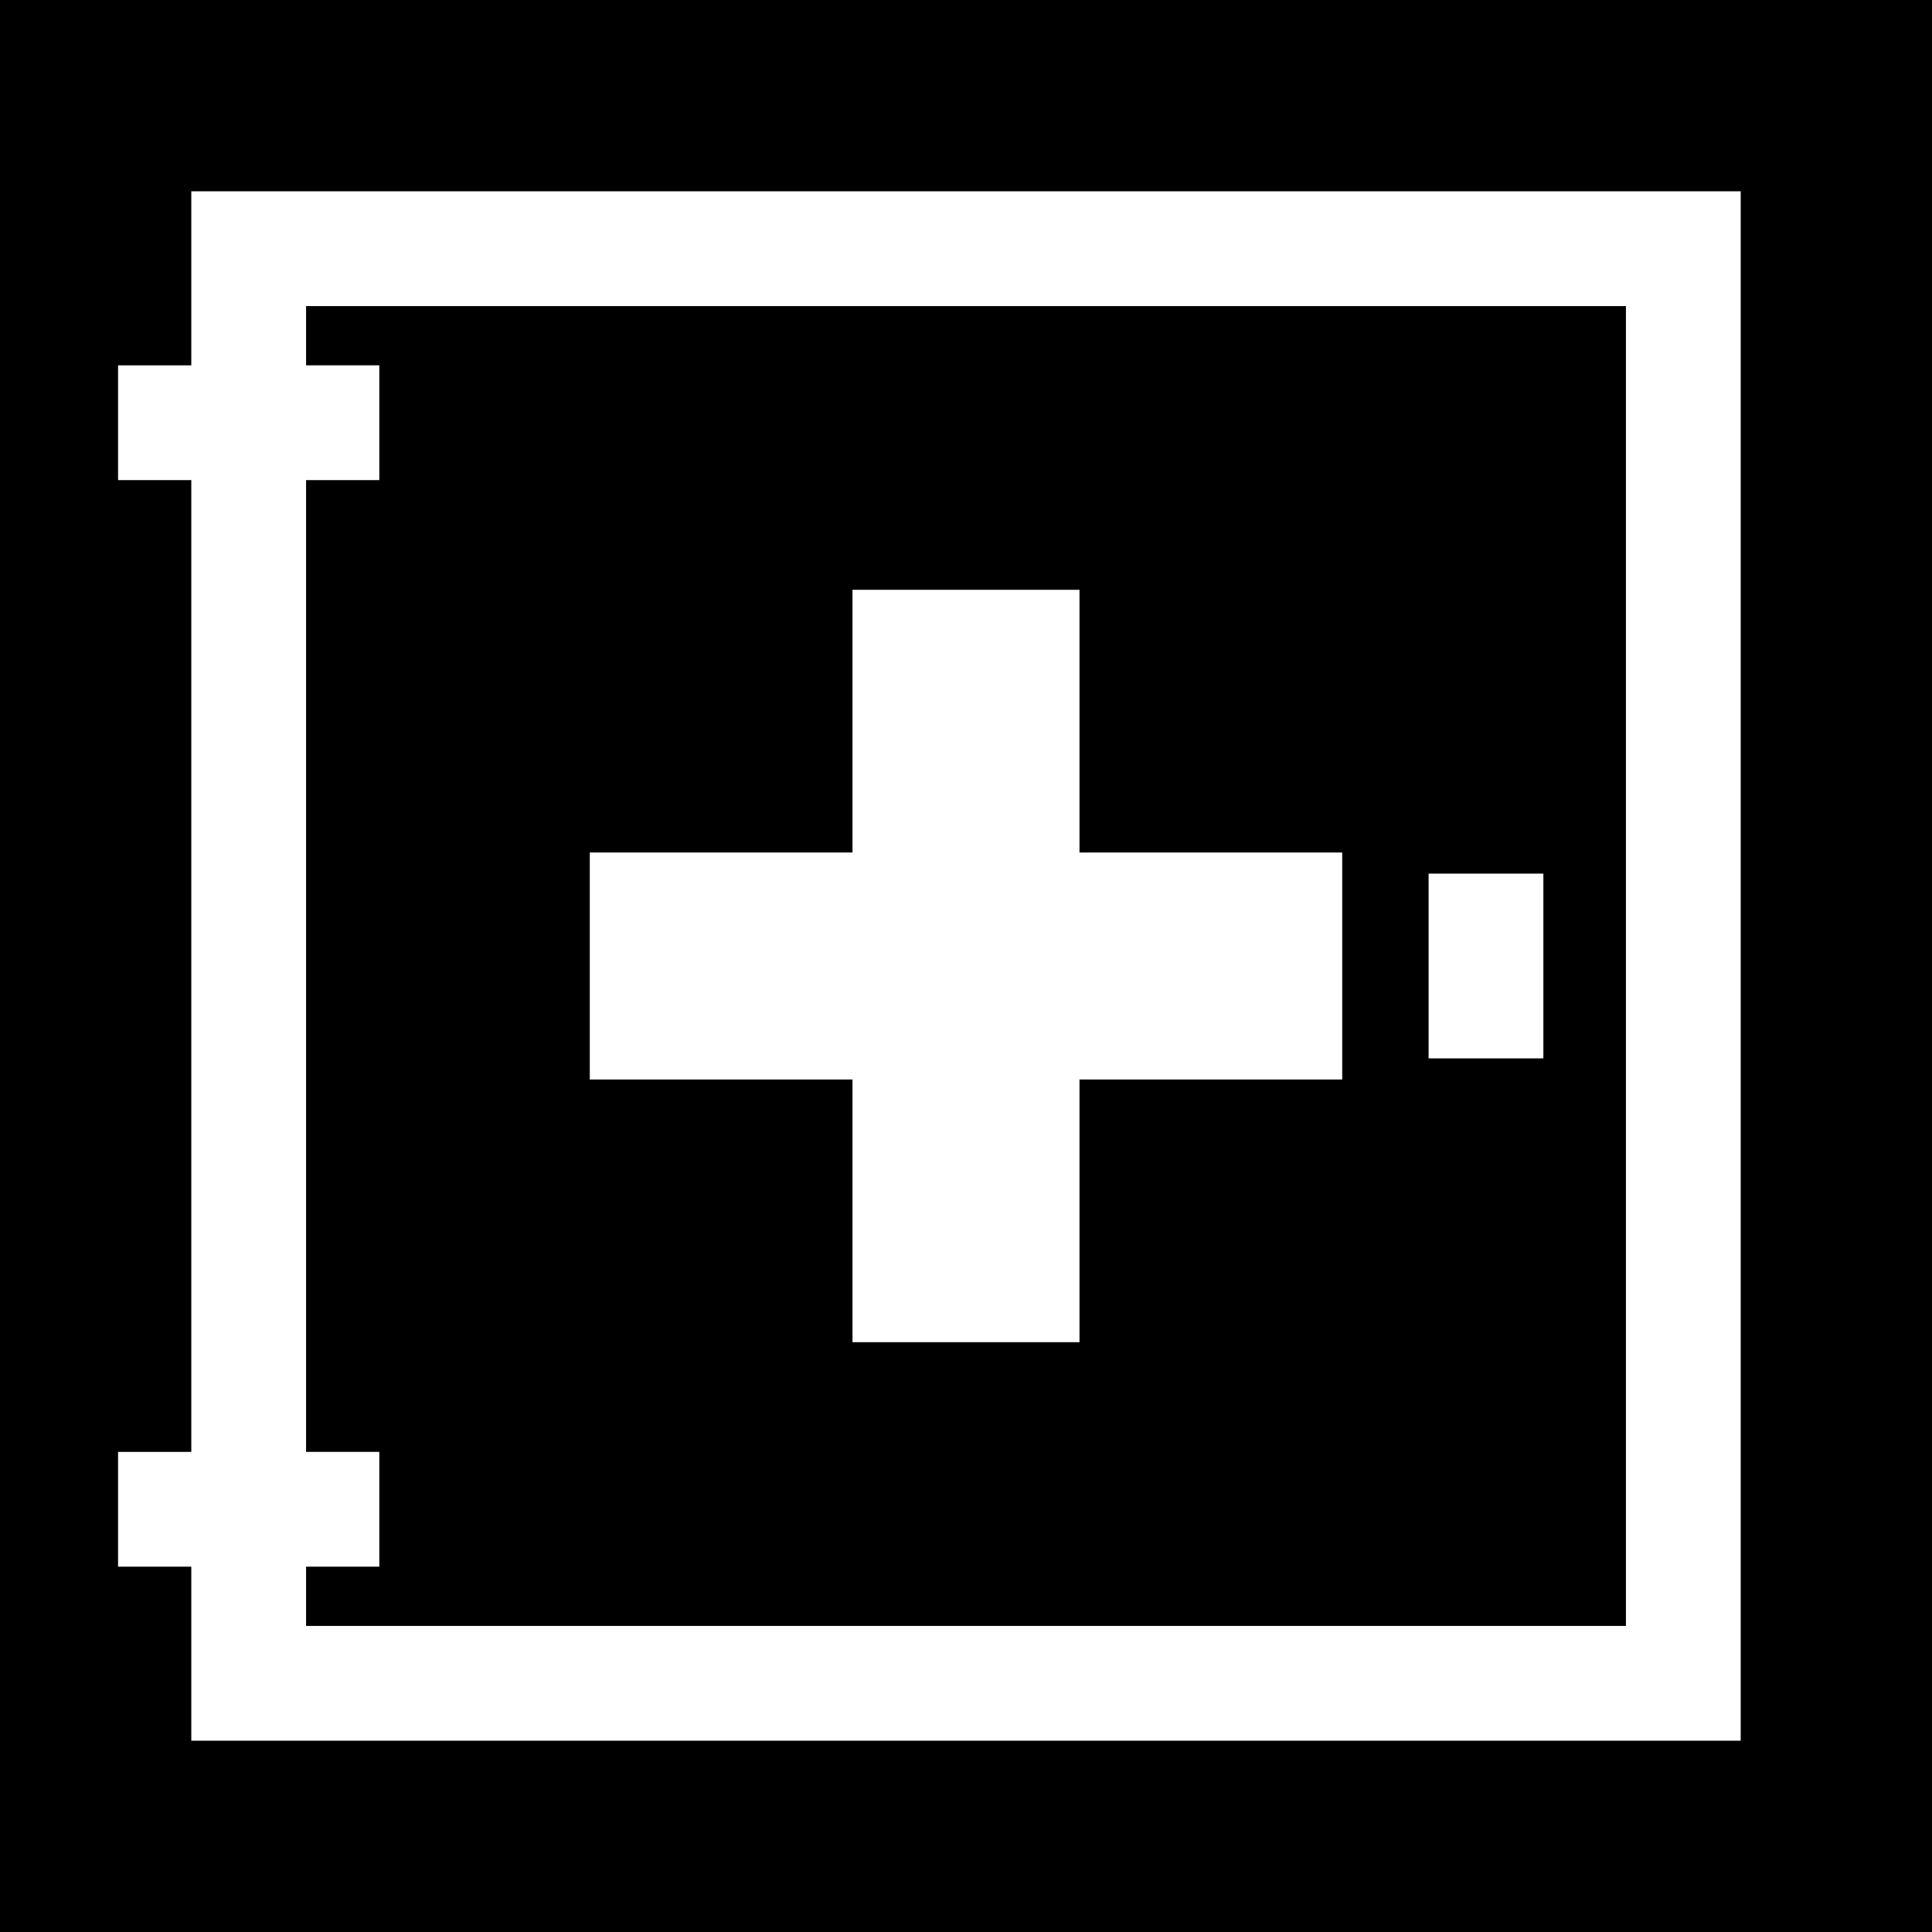
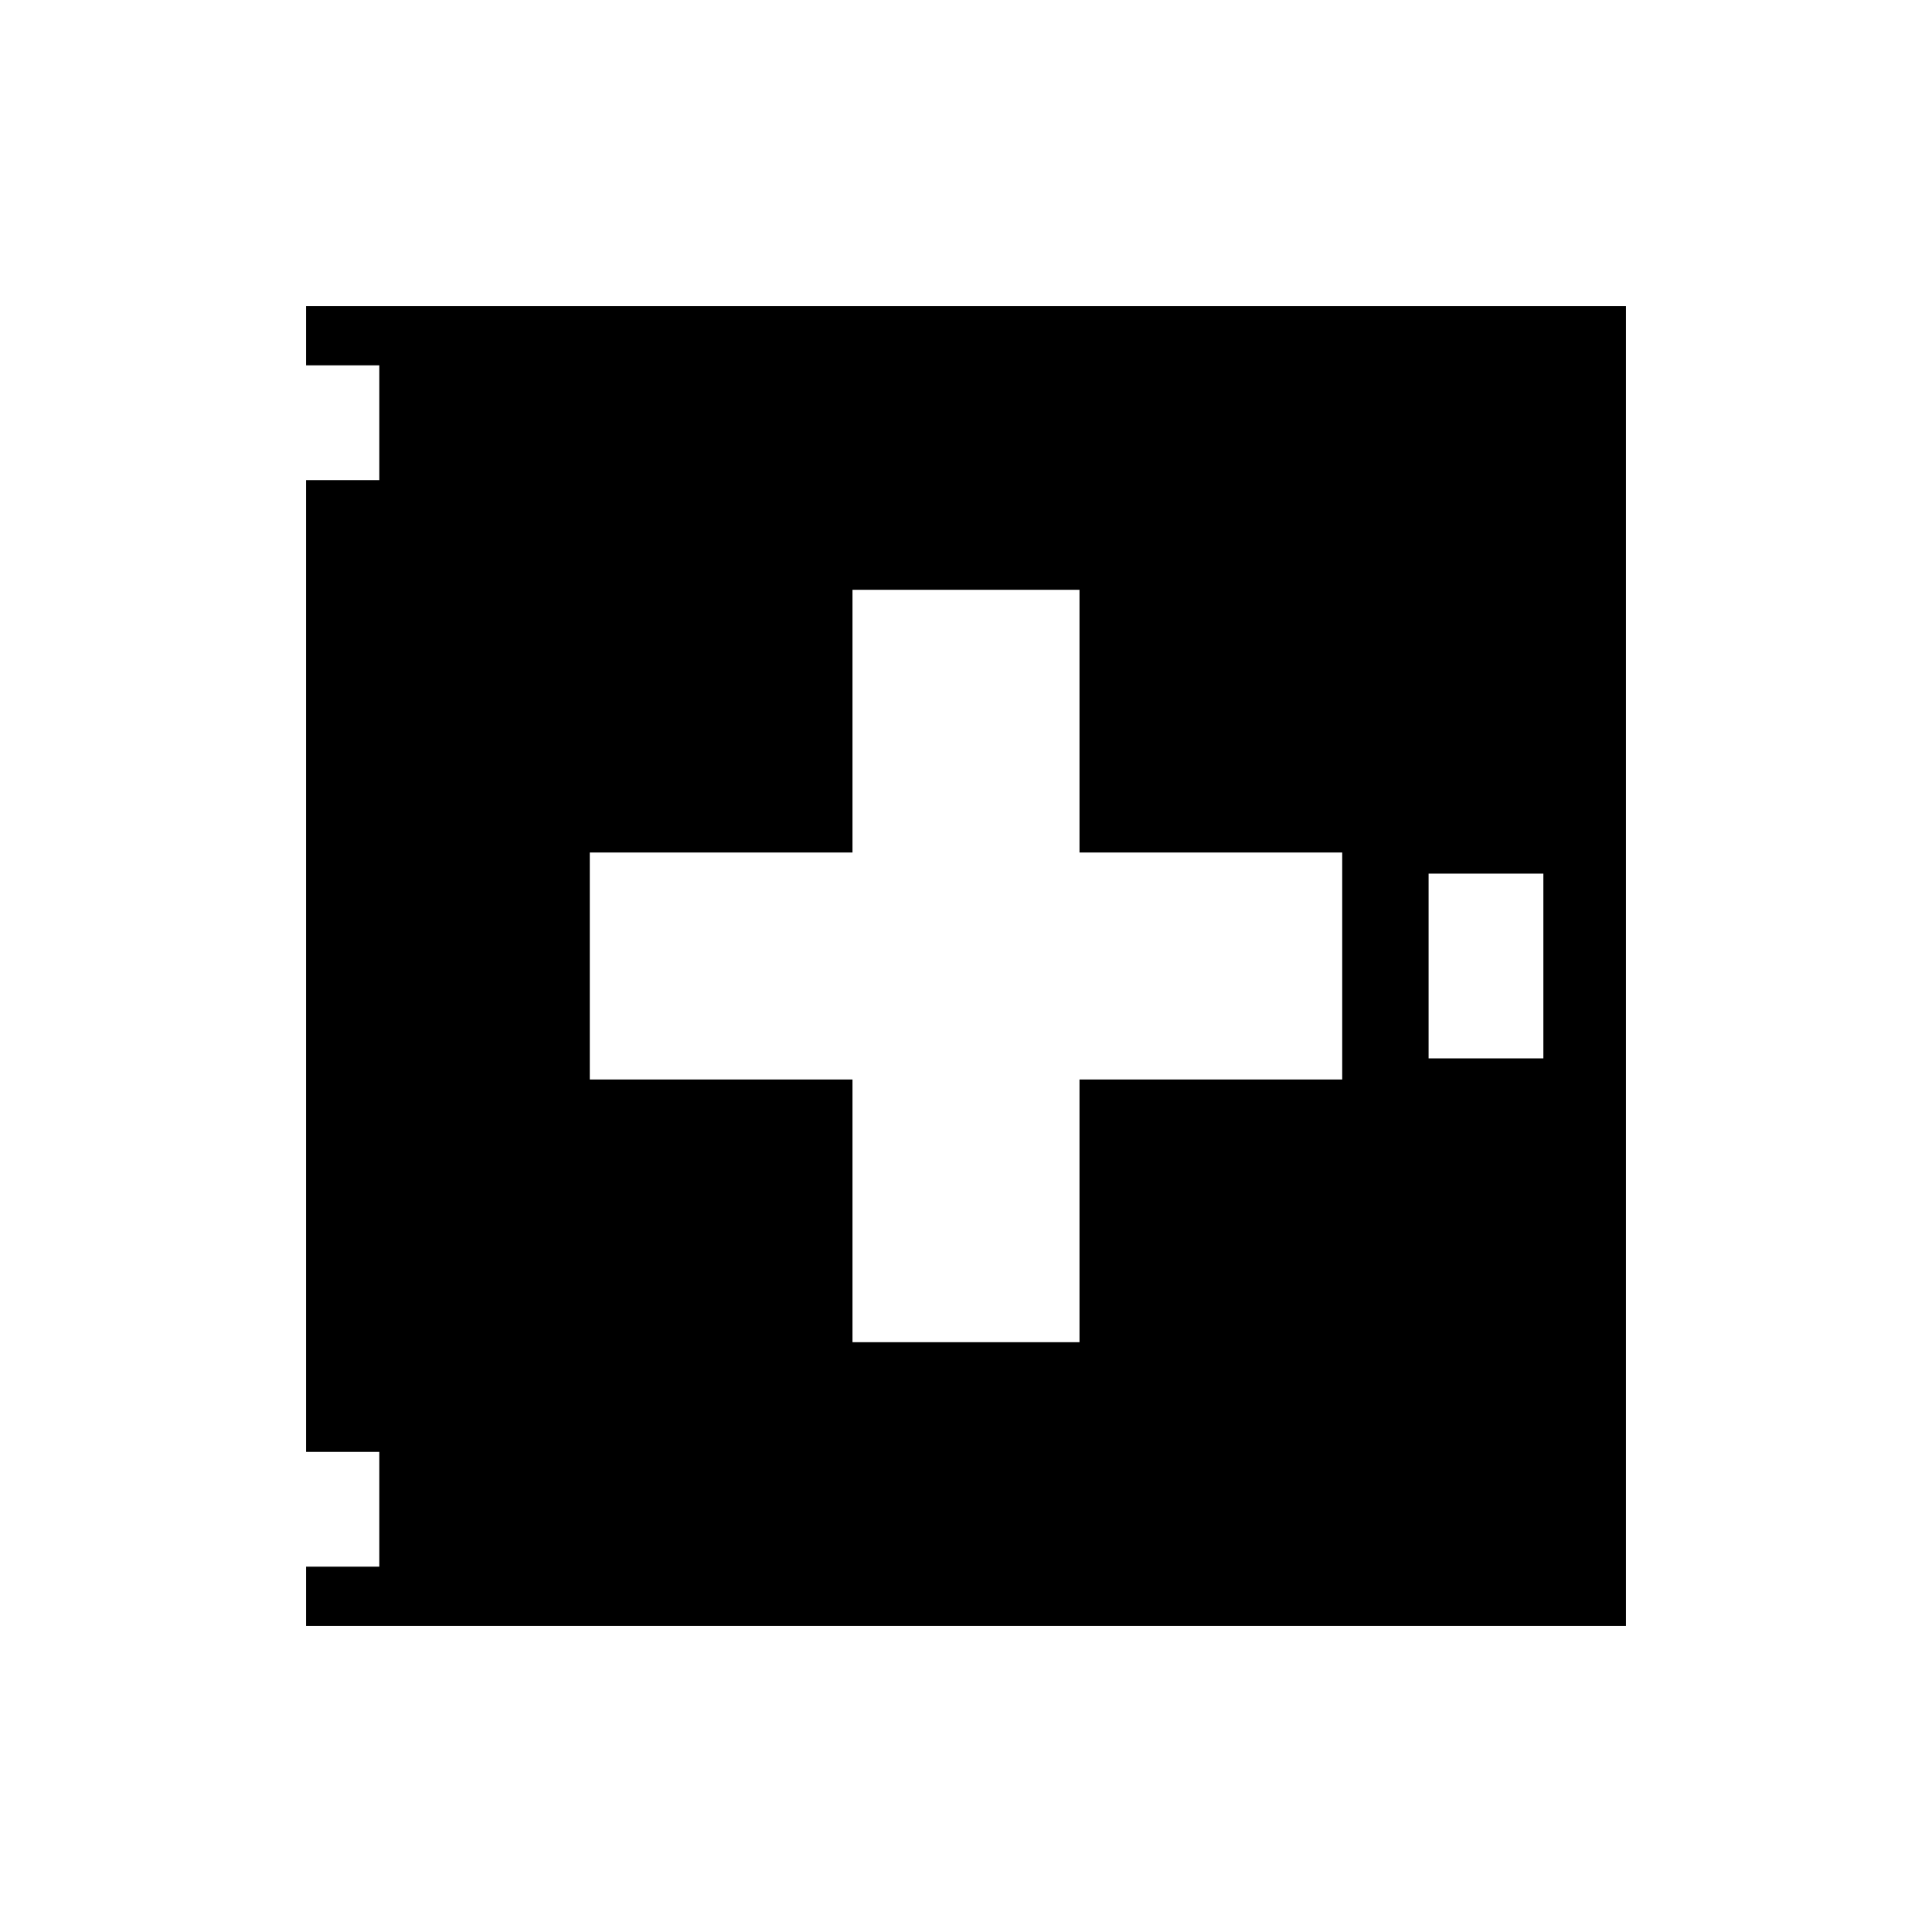
<svg xmlns="http://www.w3.org/2000/svg" version="1.1" id="Layer_1" x="0px" y="0px" viewBox="0 0 512 512" style="enable-background:new 0 0 512 512;" xml:space="preserve">
  <g>
    <g>
      <path d="M81.113,81.113v15.703h19.409v30.417H81.113v257.533h19.409v30.418H81.113v15.703h349.775V81.113H81.113z M355.7,286.08    h-69.621v69.621H225.92V286.08h-69.621v-60.159h0h69.621V156.3h60.159v69.621H355.7V286.08z M409.009,280.478h-30.417v-48.957    h30.417V280.478z" />
    </g>
  </g>
  <g>
    <g>
-       <path d="M0,0v512h512V0H0z M461.305,461.305H50.695v-46.121H31.286v-30.417h19.409V127.234H31.286V96.817h19.409V50.695h410.609    V461.305z" />
-     </g>
+       </g>
  </g>
  <g>
</g>
  <g>
</g>
  <g>
</g>
  <g>
</g>
  <g>
</g>
  <g>
</g>
  <g>
</g>
  <g>
</g>
  <g>
</g>
  <g>
</g>
  <g>
</g>
  <g>
</g>
  <g>
</g>
  <g>
</g>
  <g>
</g>
</svg>